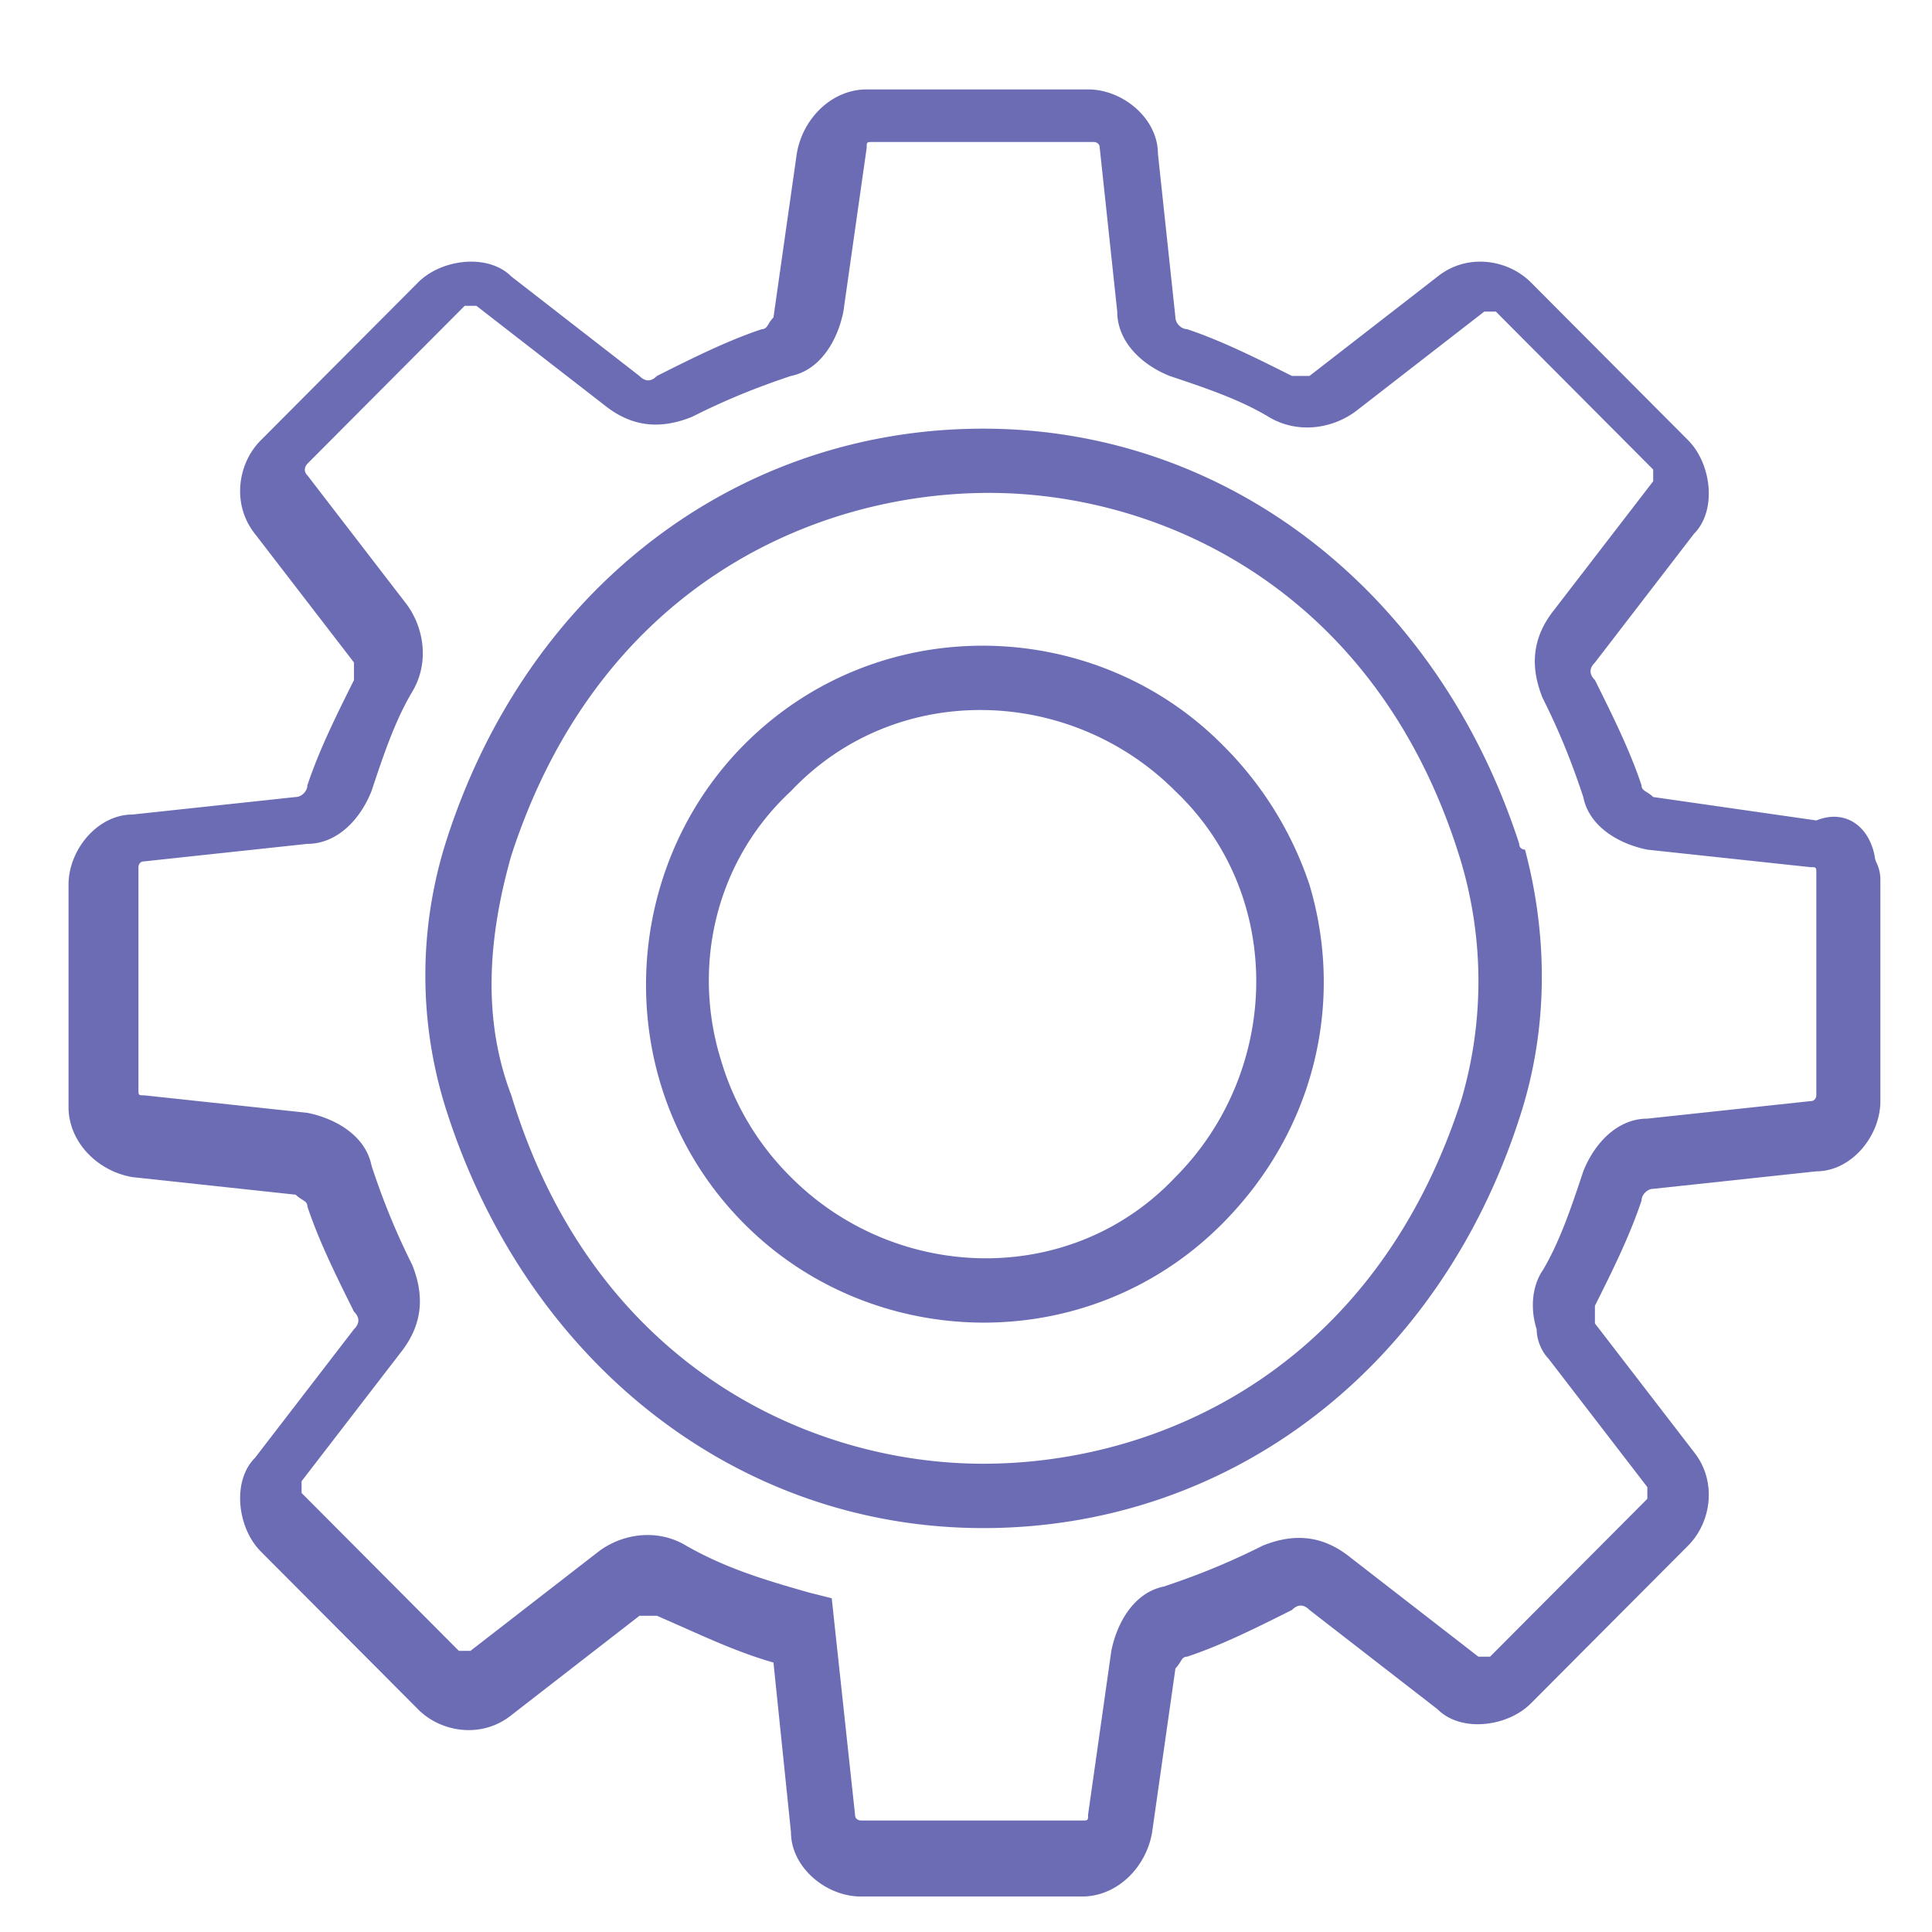
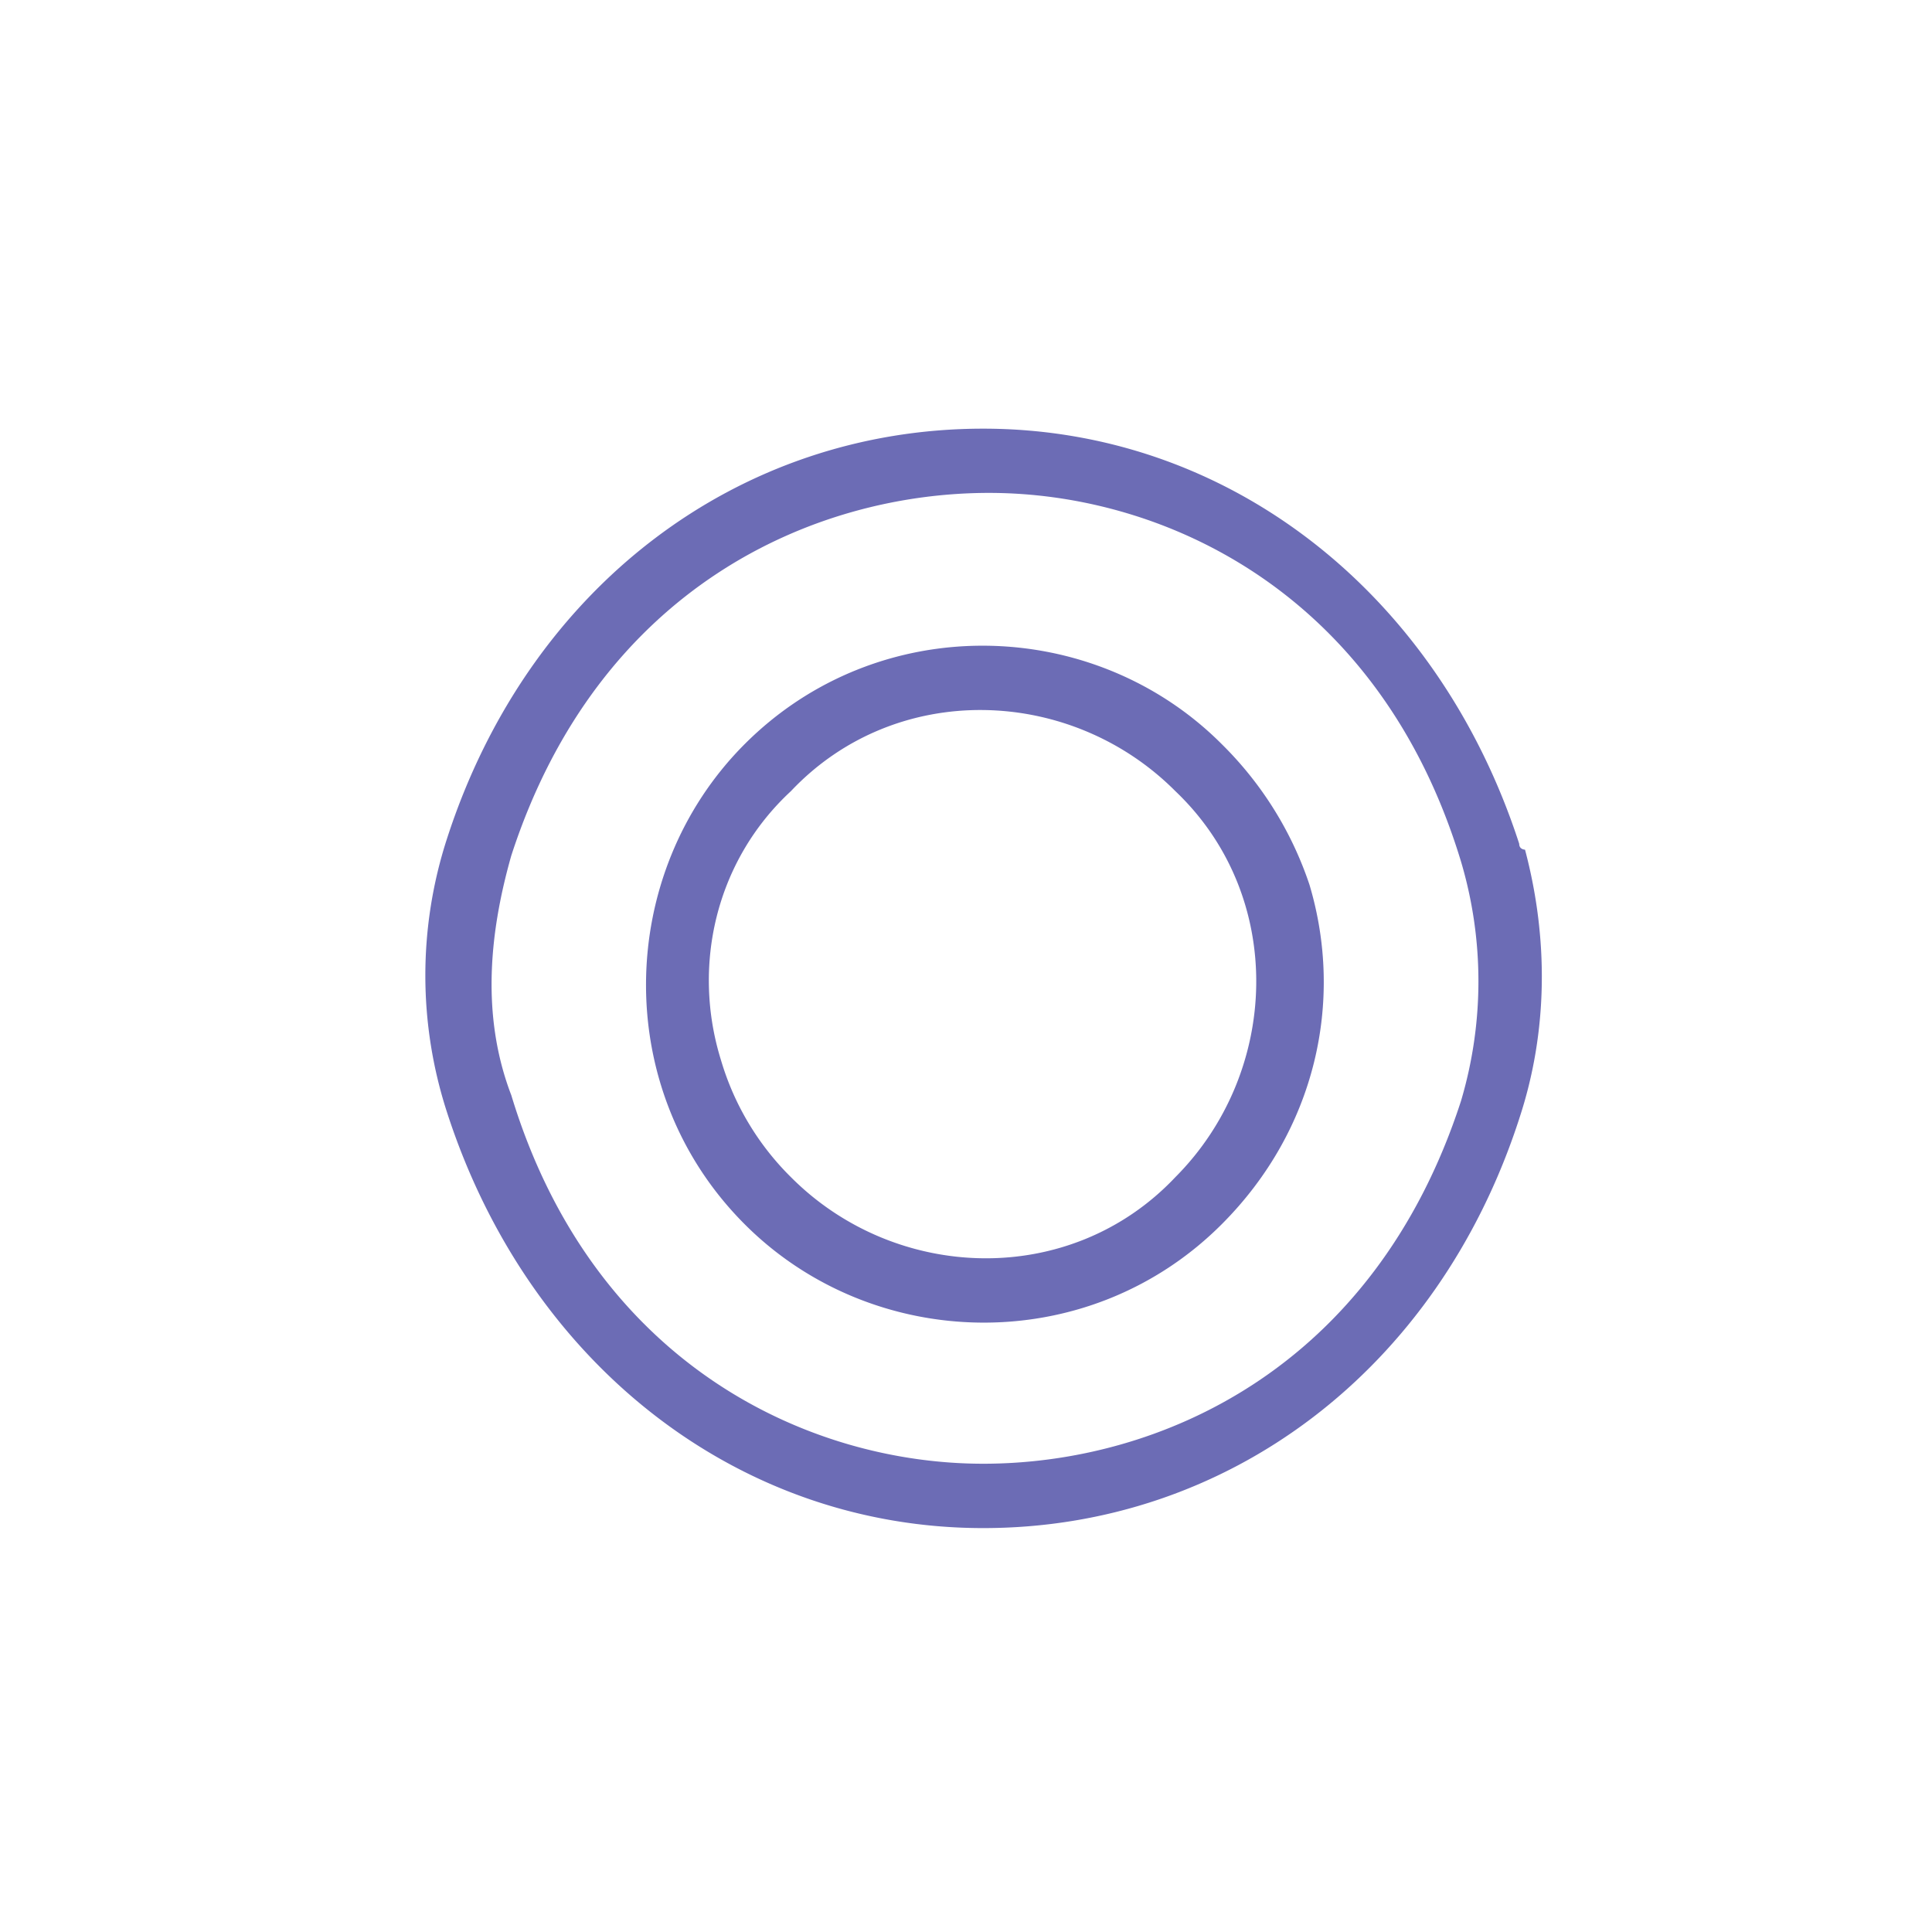
<svg xmlns="http://www.w3.org/2000/svg" width="32" height="32" fill="none">
  <path fill-rule="evenodd" clip-rule="evenodd" d="M25.163 18.529c.482-1.453.482-3.003.096-4.456 0 0-.096 0-.096-.097C23.812 9.811 20.338 7.1 16.285 7.1s-7.527 2.615-8.878 6.78a7.34 7.34 0 000 4.553c1.351 4.165 4.825 6.877 8.878 6.877s7.527-2.615 8.878-6.78zm-8.878 5.715c-2.895 0-6.465-1.647-7.816-6.103-.483-1.259-.386-2.615 0-3.971 1.447-4.456 5.018-6.006 7.912-6.006 2.895 0 6.466 1.647 7.817 6.103a6.957 6.957 0 010 3.971c-1.448 4.456-5.018 6.006-7.913 6.006zm5.404-9.59c.579 1.938.096 4.069-1.448 5.618-2.22 2.228-5.79 2.131-7.912 0-2.22-2.227-2.123-5.811 0-7.942 2.22-2.228 5.79-2.132 7.912 0a5.892 5.892 0 011.448 2.324zM13.1 19.497a4.522 4.522 0 01-1.158-1.937c-.483-1.55-.097-3.293 1.158-4.456 1.736-1.84 4.632-1.743 6.368 0 1.834 1.744 1.737 4.65 0 6.393-1.736 1.84-4.632 1.744-6.368 0z" fill="#6C6CB5" />
-   <path fill-rule="evenodd" clip-rule="evenodd" d="M31.085 14.297a.337.337 0 01-.036-.127c-.097-.484-.483-.775-.965-.581l-2.702-.388c-.037-.037-.074-.06-.105-.08-.051-.03-.088-.054-.088-.114-.193-.58-.483-1.162-.772-1.743-.097-.097-.097-.194 0-.29l1.64-2.132c.386-.387.29-1.162-.096-1.55l-2.605-2.615c-.387-.387-1.062-.484-1.544-.097l-2.123 1.647h-.29c-.579-.29-1.158-.581-1.737-.775-.096 0-.193-.097-.193-.194l-.29-2.712c0-.581-.578-1.065-1.157-1.065h-3.667c-.58 0-1.062.484-1.158 1.065l-.386 2.712c-.037.037-.06.074-.08.106-.03.051-.053.088-.113.088-.58.194-1.158.484-1.737.775-.097.097-.193.097-.29 0L8.47 4.58c-.386-.387-1.158-.29-1.544.097L4.319 7.293c-.386.387-.482 1.065-.096 1.55l1.64 2.13v.291c-.29.581-.579 1.162-.772 1.744 0 .096-.096.193-.193.193l-2.702.29c-.579 0-1.061.582-1.061 1.163v3.681c0 .581.482 1.066 1.061 1.162l2.702.291c.037.037.074.06.105.08.051.031.088.054.088.114.193.581.483 1.162.772 1.743.097.097.097.194 0 .291l-1.64 2.131c-.386.387-.29 1.162.096 1.55l2.606 2.615c.386.388 1.061.485 1.544.097l2.123-1.647h.289l.463.204c.49.218.95.423 1.467.571l.29 2.81c0 .58.578 1.065 1.157 1.065h3.667c.58 0 1.062-.485 1.158-1.066l.386-2.712c.037-.037.06-.074.08-.105.03-.052.054-.089.113-.089.58-.193 1.158-.484 1.737-.774.097-.097.193-.097.29 0l2.123 1.646c.386.388 1.157.29 1.543-.097l2.606-2.615c.386-.388.482-1.066.096-1.55l-1.64-2.13v-.292c.29-.58.579-1.162.772-1.743 0-.097.096-.194.193-.194l2.702-.29c.579 0 1.061-.582 1.061-1.163v-3.68a.636.636 0 00-.06-.26zm-5.537 6.75c-.192.29-.192.678-.096.969 0 .194.096.387.193.484l1.64 2.131v.194L24.68 27.44h-.193l-2.123-1.646c-.482-.388-.965-.388-1.447-.194-.58.29-1.062.484-1.64.678-.483.097-.773.581-.87 1.066l-.385 2.712c0 .048 0 .072-.012.084-.012.013-.037.013-.085.013h-3.667s-.096 0-.096-.097l-.386-3.584-.386-.097c-.676-.194-1.351-.388-2.027-.775-.482-.29-1.061-.194-1.447.097l-2.123 1.646H7.6l-2.605-2.615v-.194l1.64-2.13c.386-.485.386-.97.193-1.453a11.844 11.844 0 01-.675-1.647c-.097-.485-.58-.775-1.062-.872l-2.702-.29c-.048 0-.072 0-.084-.013-.012-.012-.012-.036-.012-.085v-3.68s0-.097.096-.097l2.702-.29c.483 0 .869-.388 1.062-.873.193-.58.386-1.162.675-1.646.29-.485.193-1.066-.096-1.453l-1.64-2.131c-.097-.097 0-.194 0-.194l2.605-2.615h.193l2.122 1.646c.483.388.965.388 1.448.194.579-.29 1.061-.484 1.64-.678.483-.097.772-.581.869-1.066l.386-2.712c0-.048 0-.072.012-.085.012-.012.036-.012.084-.012h3.667s.097 0 .097.097l.29 2.712c0 .485.385.872.868 1.066.579.194 1.158.387 1.64.678.483.29 1.062.194 1.448-.097l2.123-1.647h.192l2.606 2.616v.194l-1.64 2.13c-.387.485-.387.97-.194 1.454.29.58.483 1.065.676 1.646.096.485.579.775 1.061.872l2.702.29c.049 0 .073 0 .085.013.012.012.012.036.012.085v3.68s0 .097-.097.097l-2.701.29c-.483 0-.869.388-1.062.873-.193.58-.386 1.162-.675 1.646z" fill="#6C6CB5" />
</svg>